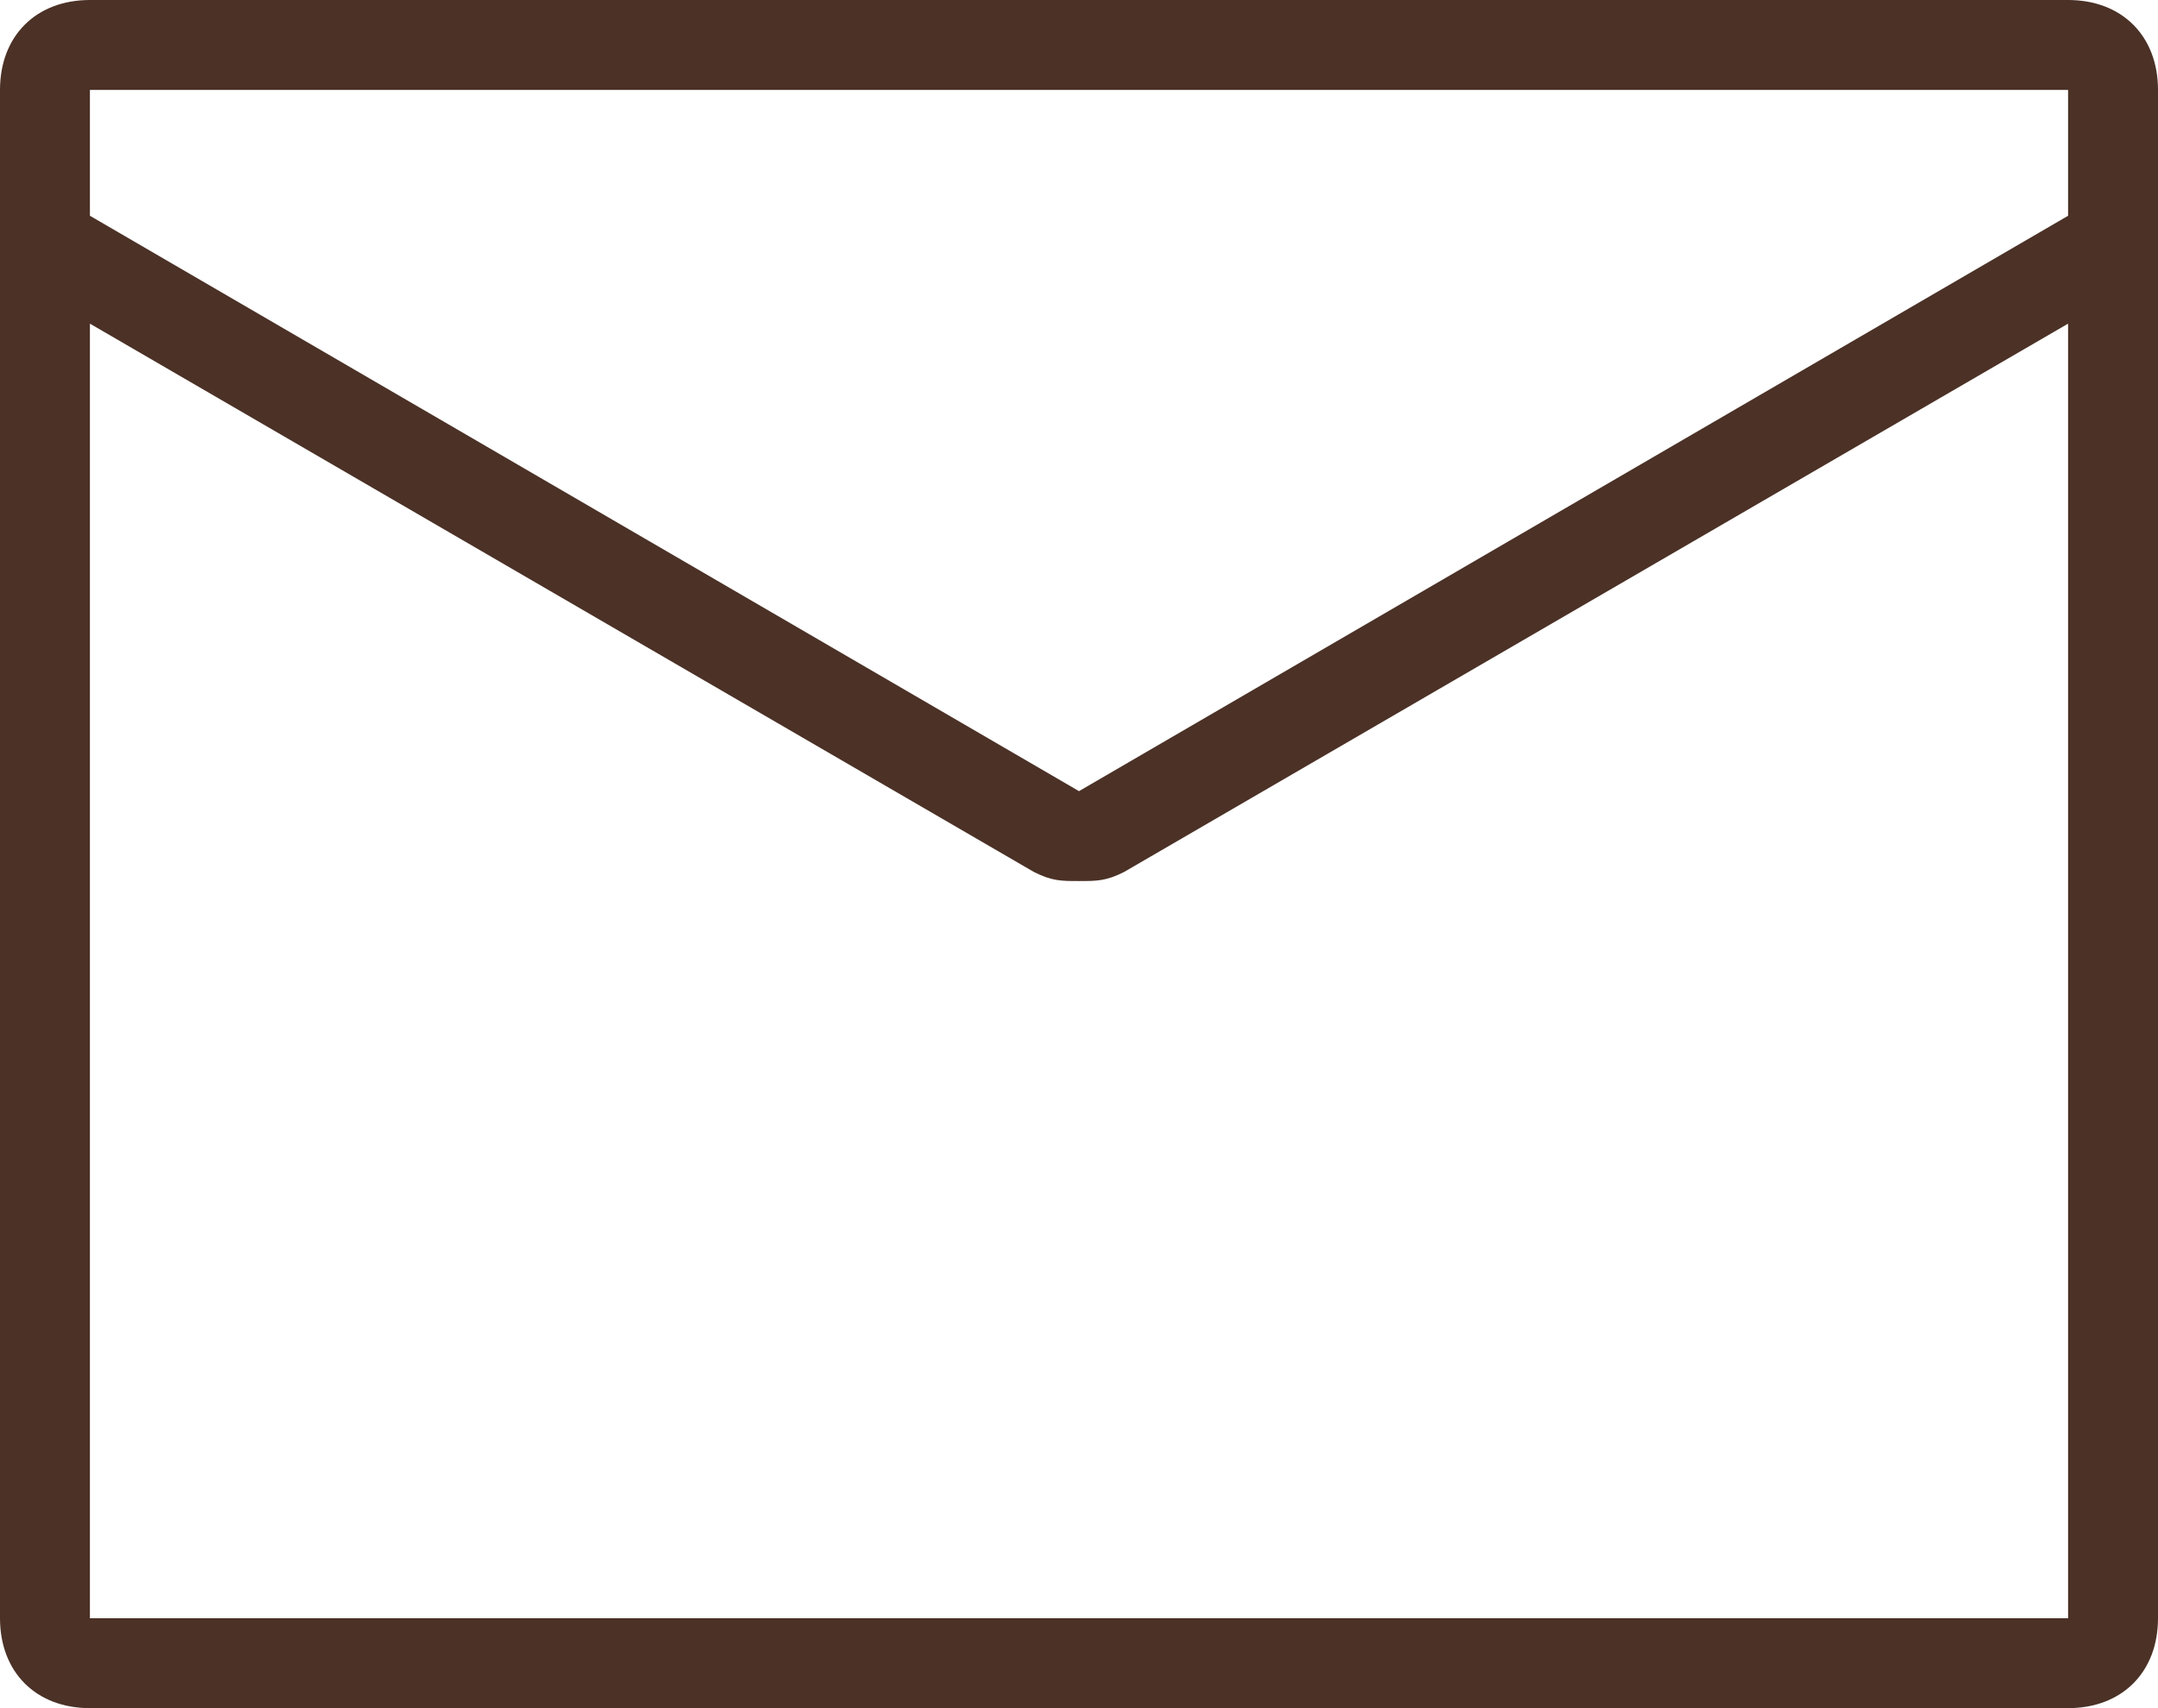
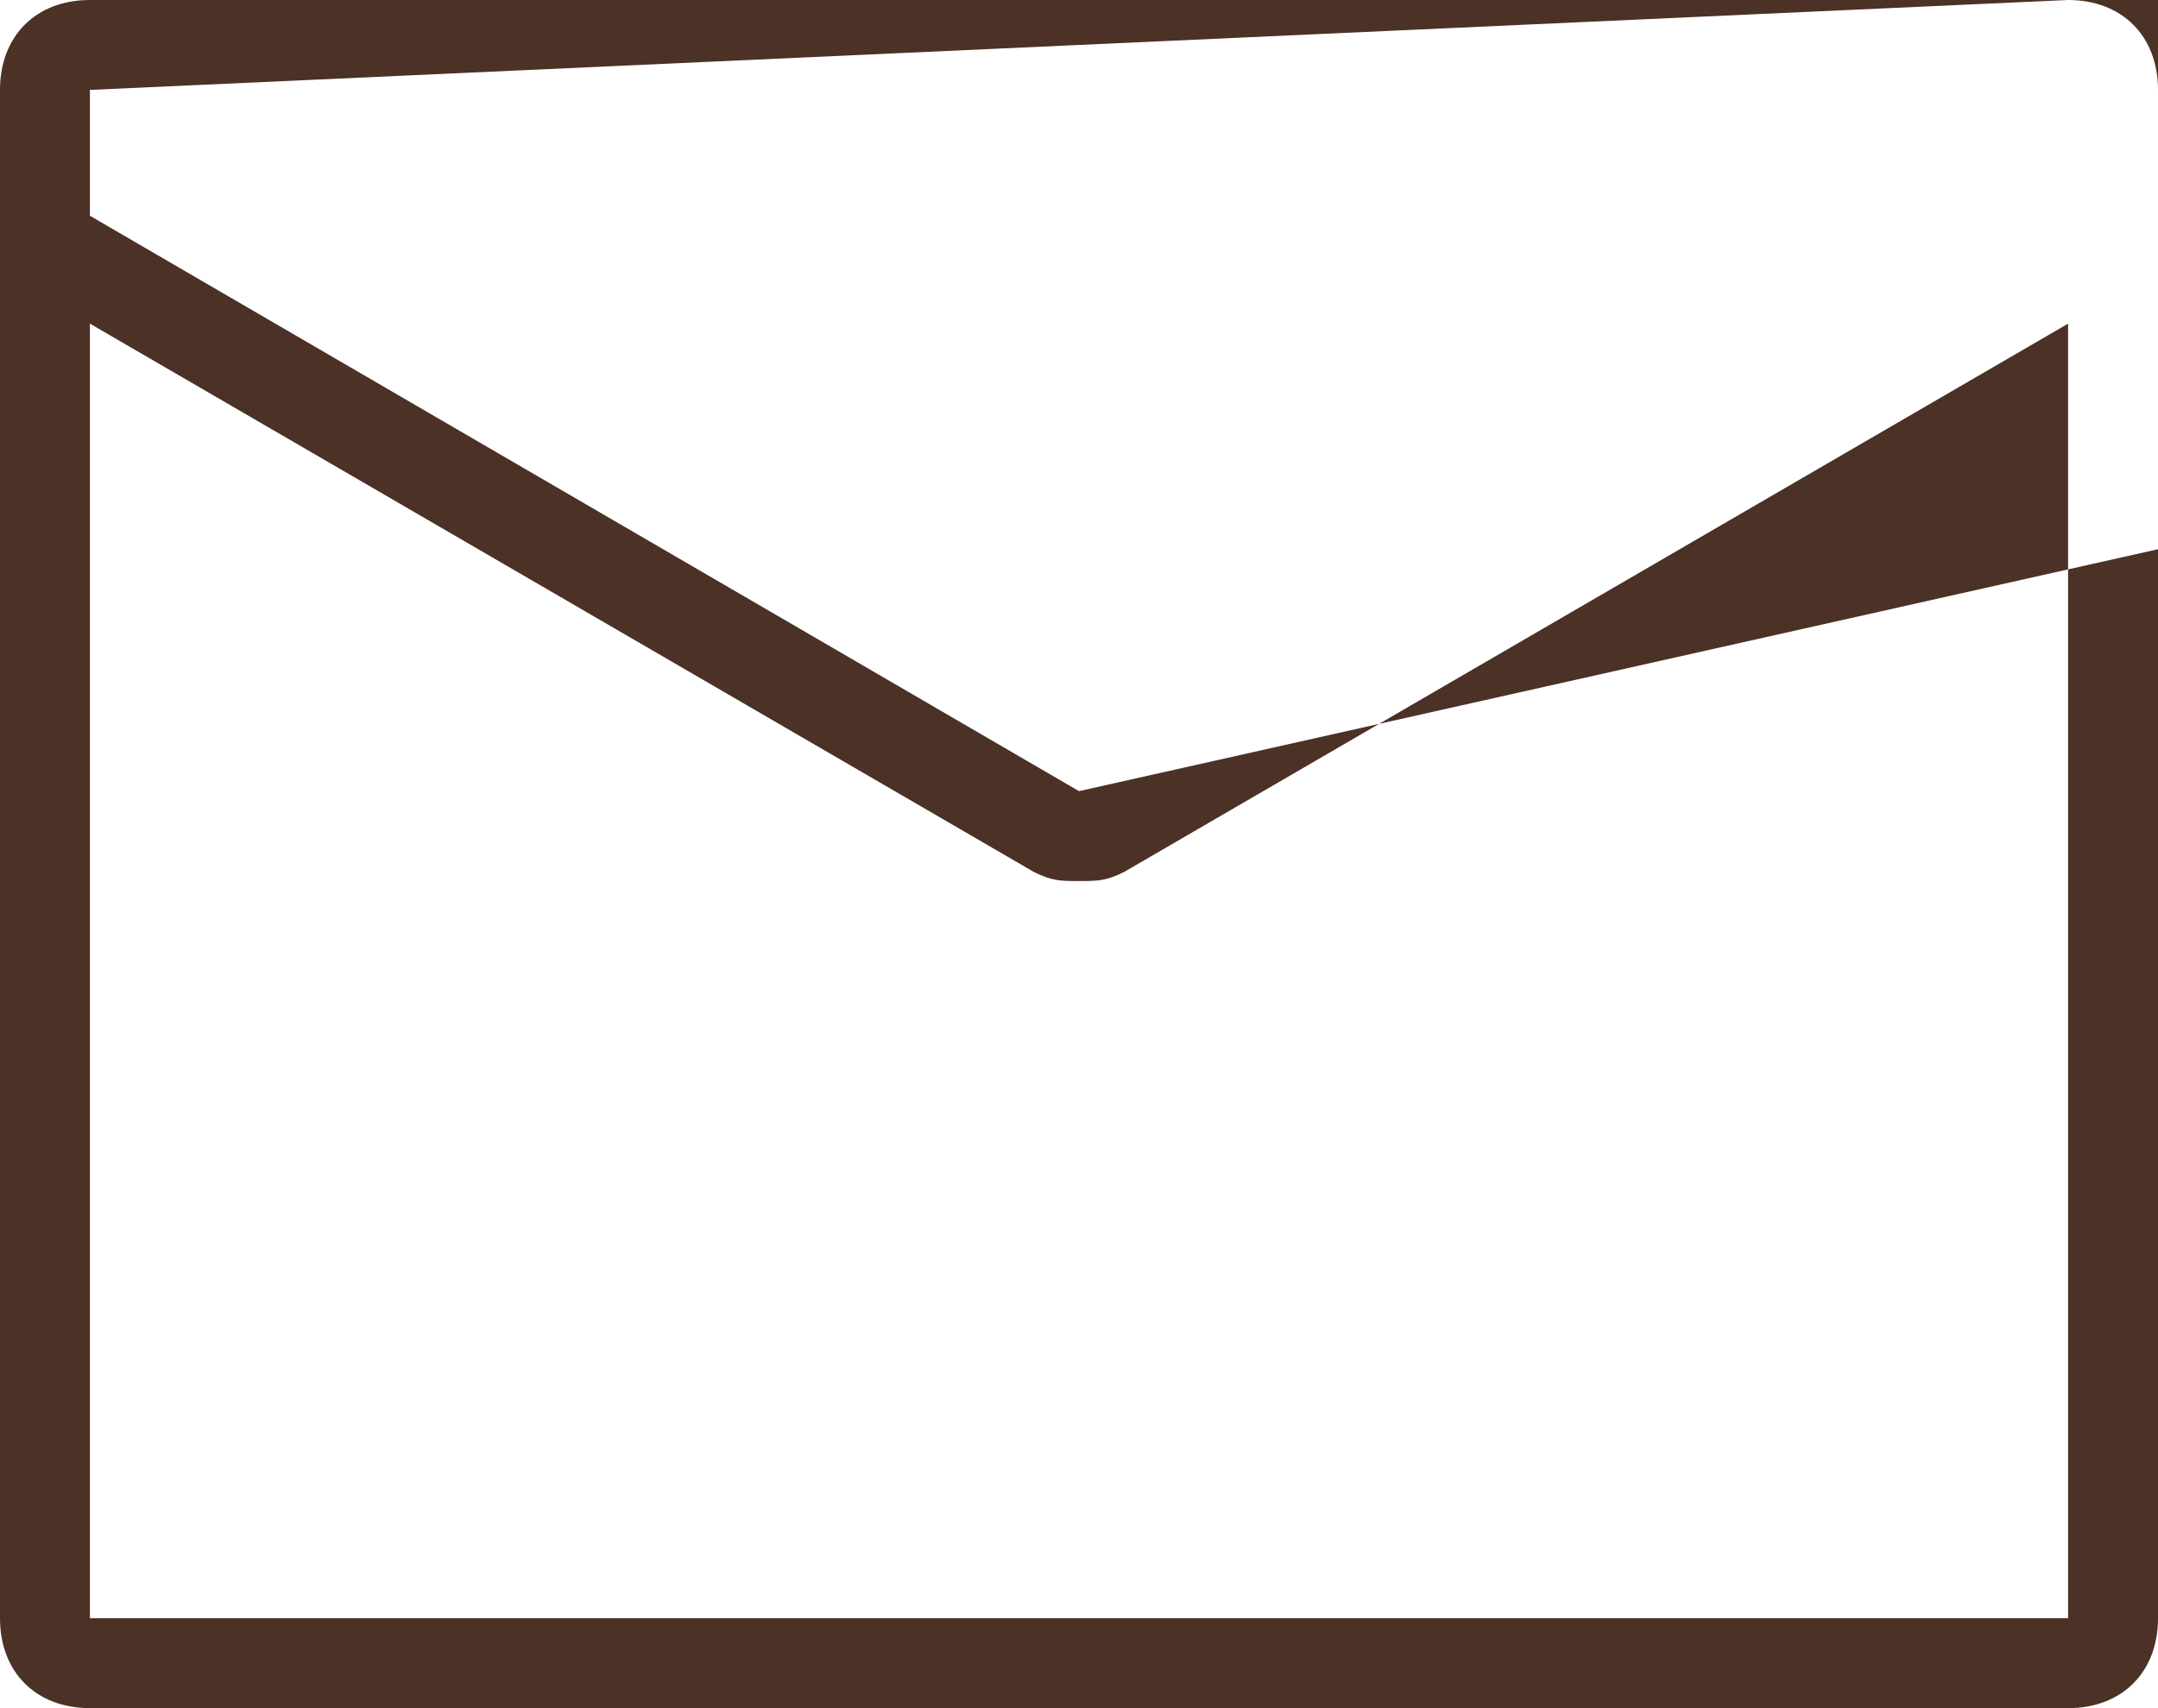
<svg xmlns="http://www.w3.org/2000/svg" version="1.1" id="レイヤー_1" x="0px" y="0px" width="24px" height="19px" viewBox="0 0 24 19" style="enable-background:new 0 0 24 19;" xml:space="preserve">
  <style type="text/css">
	.st0{fill:#4B3126;}
</style>
-   <path class="st0" d="M23,0H1C0.4,0,0,0.4,0,1v17c0,0.6,0.4,1,1,1h22c0.6,0,1-0.4,1-1V1C24,0.4,23.6,0,23,0z M1,1h22v1.4L12,8.8  L1,2.4V1z M23,18H1V3.6l10.5,6.1c0.2,0.1,0.3,0.1,0.5,0.1s0.3,0,0.5-0.1L23,3.6V18z" />
+   <path class="st0" d="M23,0H1C0.4,0,0,0.4,0,1v17c0,0.6,0.4,1,1,1h22c0.6,0,1-0.4,1-1V1C24,0.4,23.6,0,23,0z h22v1.4L12,8.8  L1,2.4V1z M23,18H1V3.6l10.5,6.1c0.2,0.1,0.3,0.1,0.5,0.1s0.3,0,0.5-0.1L23,3.6V18z" />
</svg>